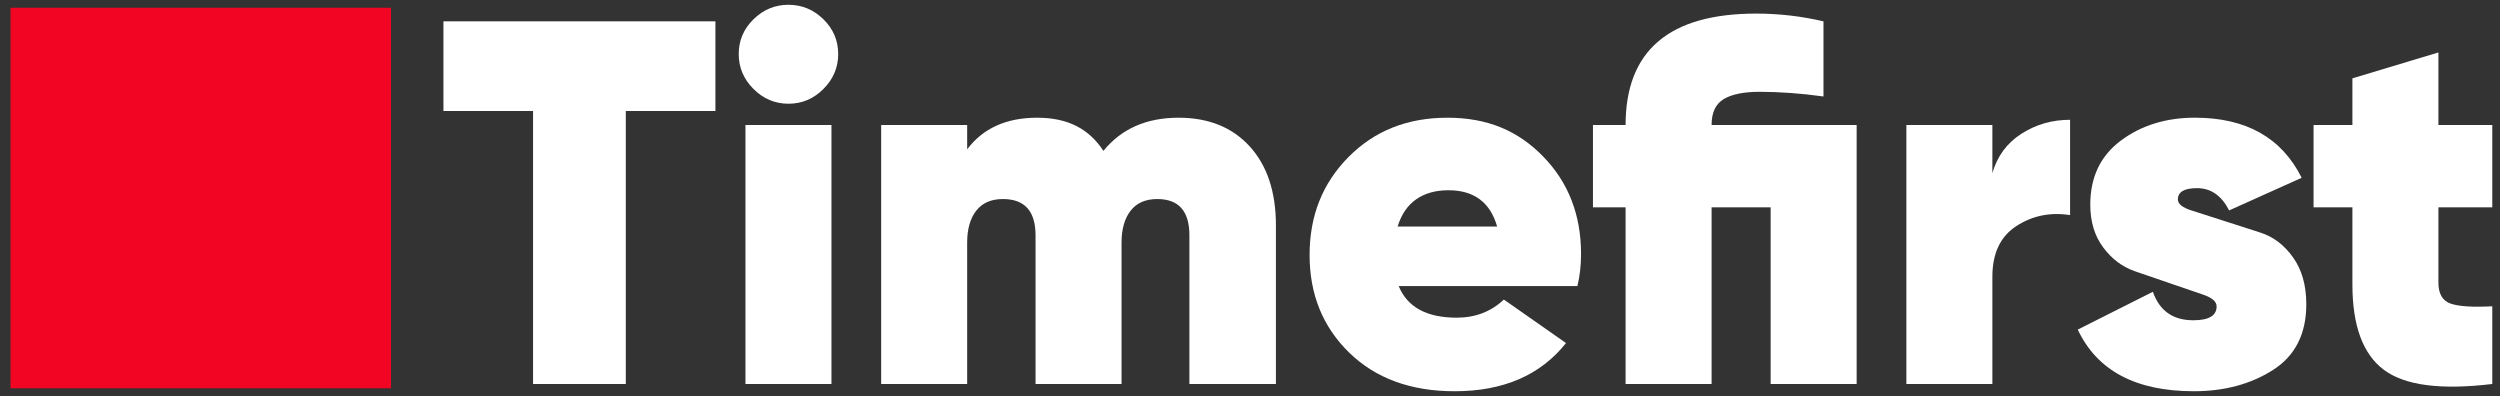
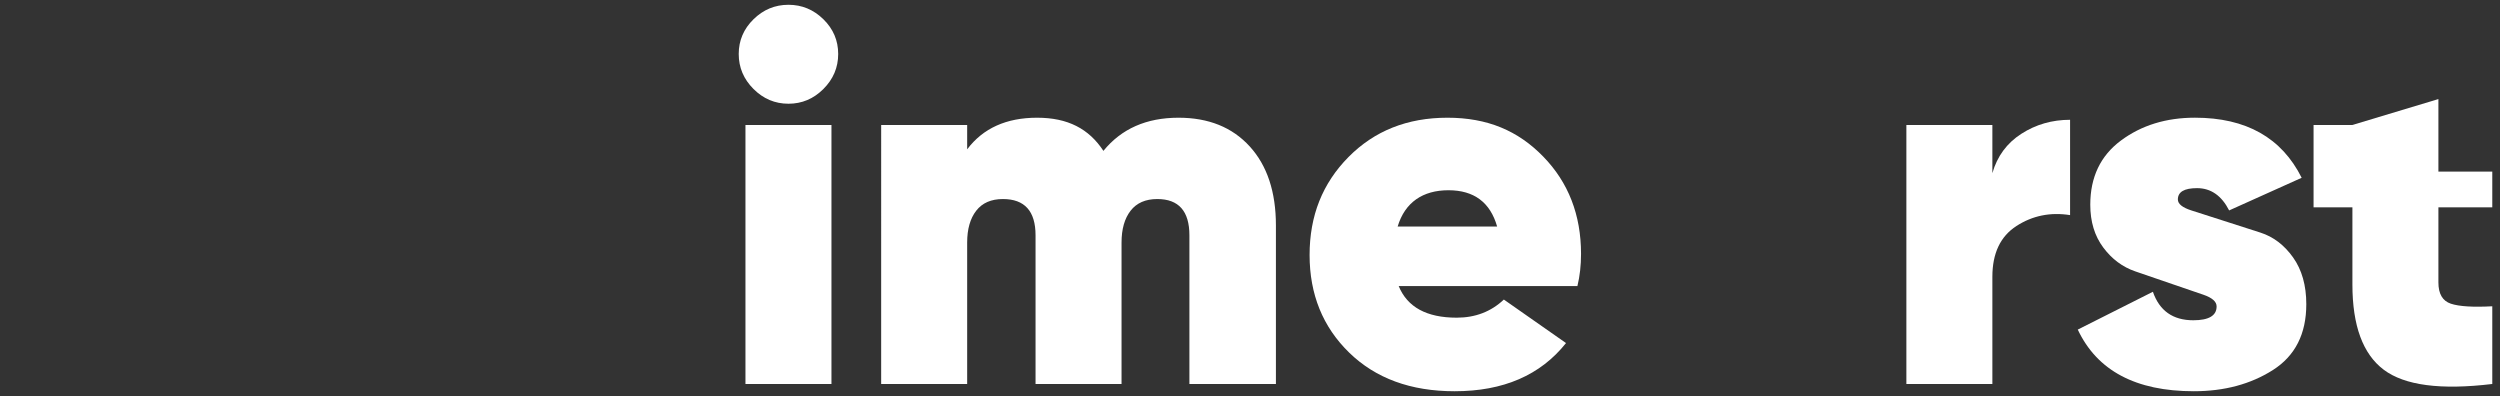
<svg xmlns="http://www.w3.org/2000/svg" id="Calque_1" viewBox="0 0 1447.76 229.34">
  <rect x="0" y="0" width="1447.76" height="229.34" fill="#333333" stroke="none" />
  <g>
-     <path d="M414.3,12.37v51.9h-51.9v158.1h-53.7V64.27h-51.9V12.37h157.5Z" style="fill: #fff;" />
    <path d="M476.85,51.52c-5.7,5.7-12.45,8.55-20.25,8.55s-14.55-2.85-20.25-8.55c-5.7-5.7-8.55-12.45-8.55-20.25s2.85-14.5,8.55-20.1c5.7-5.6,12.45-8.4,20.25-8.4s14.55,2.8,20.25,8.4c5.7,5.6,8.55,12.3,8.55,20.1s-2.85,14.55-8.55,20.25ZM431.7,222.37V72.37h49.8v150h-49.8Z" style="fill: #fff;" />
    <path d="M682.49,68.17c17.4,0,31.15,5.55,41.25,16.65,10.1,11.1,15.15,26.35,15.15,45.75v91.8h-50.1v-86.1c0-14-6.2-21-18.6-21-6.8,0-11.95,2.25-15.45,6.75-3.5,4.5-5.25,10.65-5.25,18.45v81.9h-49.8v-86.1c0-14-6.3-21-18.9-21-6.8,0-11.95,2.25-15.45,6.75-3.5,4.5-5.25,10.65-5.25,18.45v81.9h-49.8V72.37h49.8v14.1c9.2-12.2,22.7-18.3,40.5-18.3s30,6.4,38.4,19.2c10.4-12.8,24.9-19.2,43.5-19.2Z" style="fill: #fff;" />
    <path d="M809.99,165.67c5,12.2,16.2,18.3,33.6,18.3,10.8,0,19.9-3.5,27.3-10.5l36,25.2c-14.8,18.6-36.3,27.9-64.5,27.9-25.4,0-45.75-7.45-61.05-22.35-15.3-14.9-22.95-33.75-22.95-56.55s7.5-41.5,22.5-56.7c15-15.2,34.1-22.8,57.3-22.8s40.9,7.5,55.5,22.5c14.6,15,21.9,33.8,21.9,56.4,0,6.6-.7,12.8-2.1,18.6h-103.5ZM809.39,131.17h57.6c-4-14-13.4-21-28.2-21s-25.2,7-29.4,21Z" style="fill: #fff;" />
-     <path d="M1075.19,72.37v150h-49.8v-102.3h-34.2v102.3h-49.8v-102.3h-18.9v-47.7h18.9c0-43,25.2-64.5,75.6-64.5,13.2,0,26.2,1.5,39,4.5v43.5c-13-1.8-25.3-2.7-36.9-2.7-9.2,0-16.15,1.4-20.85,4.2-4.7,2.8-7.05,7.8-7.05,15h84Z" style="fill: #fff;" />
    <path d="M1153.79,100.27c2.8-9.8,8.4-17.4,16.8-22.8s17.8-8.1,28.2-8.1v55.2c-11.4-1.8-21.75.3-31.05,6.3-9.3,6-13.95,15.8-13.95,29.4v62.1h-49.8V72.37h49.8v27.9Z" style="fill: #fff;" />
    <path d="M1261.21,115.52c0,2.55,2.62,4.67,7.85,6.35,5.23,1.68,11.32,3.64,18.27,5.86,6.94,2.23,14.17,4.55,21.69,6.97,7.51,2.41,13.82,7.21,18.92,14.39,5.1,7.18,7.65,16.21,7.65,27.08,0,17.2-6.44,29.9-19.31,38.1s-28.15,12.3-45.83,12.3c-33.6,0-56-11.9-67.2-35.7l43.5-21.9c3.8,11,11.6,16.5,23.4,16.5,9,0,13.5-2.67,13.5-8.01,0-2.77-2.55-5.02-7.66-6.78-5.11-1.75-11.11-3.81-18.02-6.17s-14.04-4.81-21.42-7.35c-7.38-2.53-13.57-7.14-18.56-13.85-5-6.7-7.5-14.95-7.5-24.75,0-16,5.93-28.4,17.79-37.2,11.86-8.8,26.14-13.2,42.83-13.2,29.6,0,50.2,11.6,61.8,34.8l-42,18.9c-4.4-8.6-10.6-12.9-18.6-12.9-7.4,0-11.1,2.18-11.1,6.55Z" style="fill: #fff;" />
-     <path d="M1443.29,120.07h-31.2v43.5c0,6.6,2.4,10.7,7.2,12.3,4.8,1.6,12.8,2.1,24,1.5v45c-29.8,3.6-50.75.85-62.85-8.25-12.1-9.1-18.15-25.55-18.15-49.35v-44.7h-22.5v-47.7h22.5v-27l49.8-15v42h31.2v47.7Z" style="fill: #fff;" />
+     <path d="M1443.29,120.07h-31.2v43.5c0,6.6,2.4,10.7,7.2,12.3,4.8,1.6,12.8,2.1,24,1.5v45c-29.8,3.6-50.75.85-62.85-8.25-12.1-9.1-18.15-25.55-18.15-49.35v-44.7h-22.5v-47.7h22.5l49.8-15v42h31.2v47.7Z" style="fill: #fff;" />
  </g>
-   <rect x="6.07" y="4.49" width="220.36" height="220.36" style="fill: #f10523;" />
</svg>